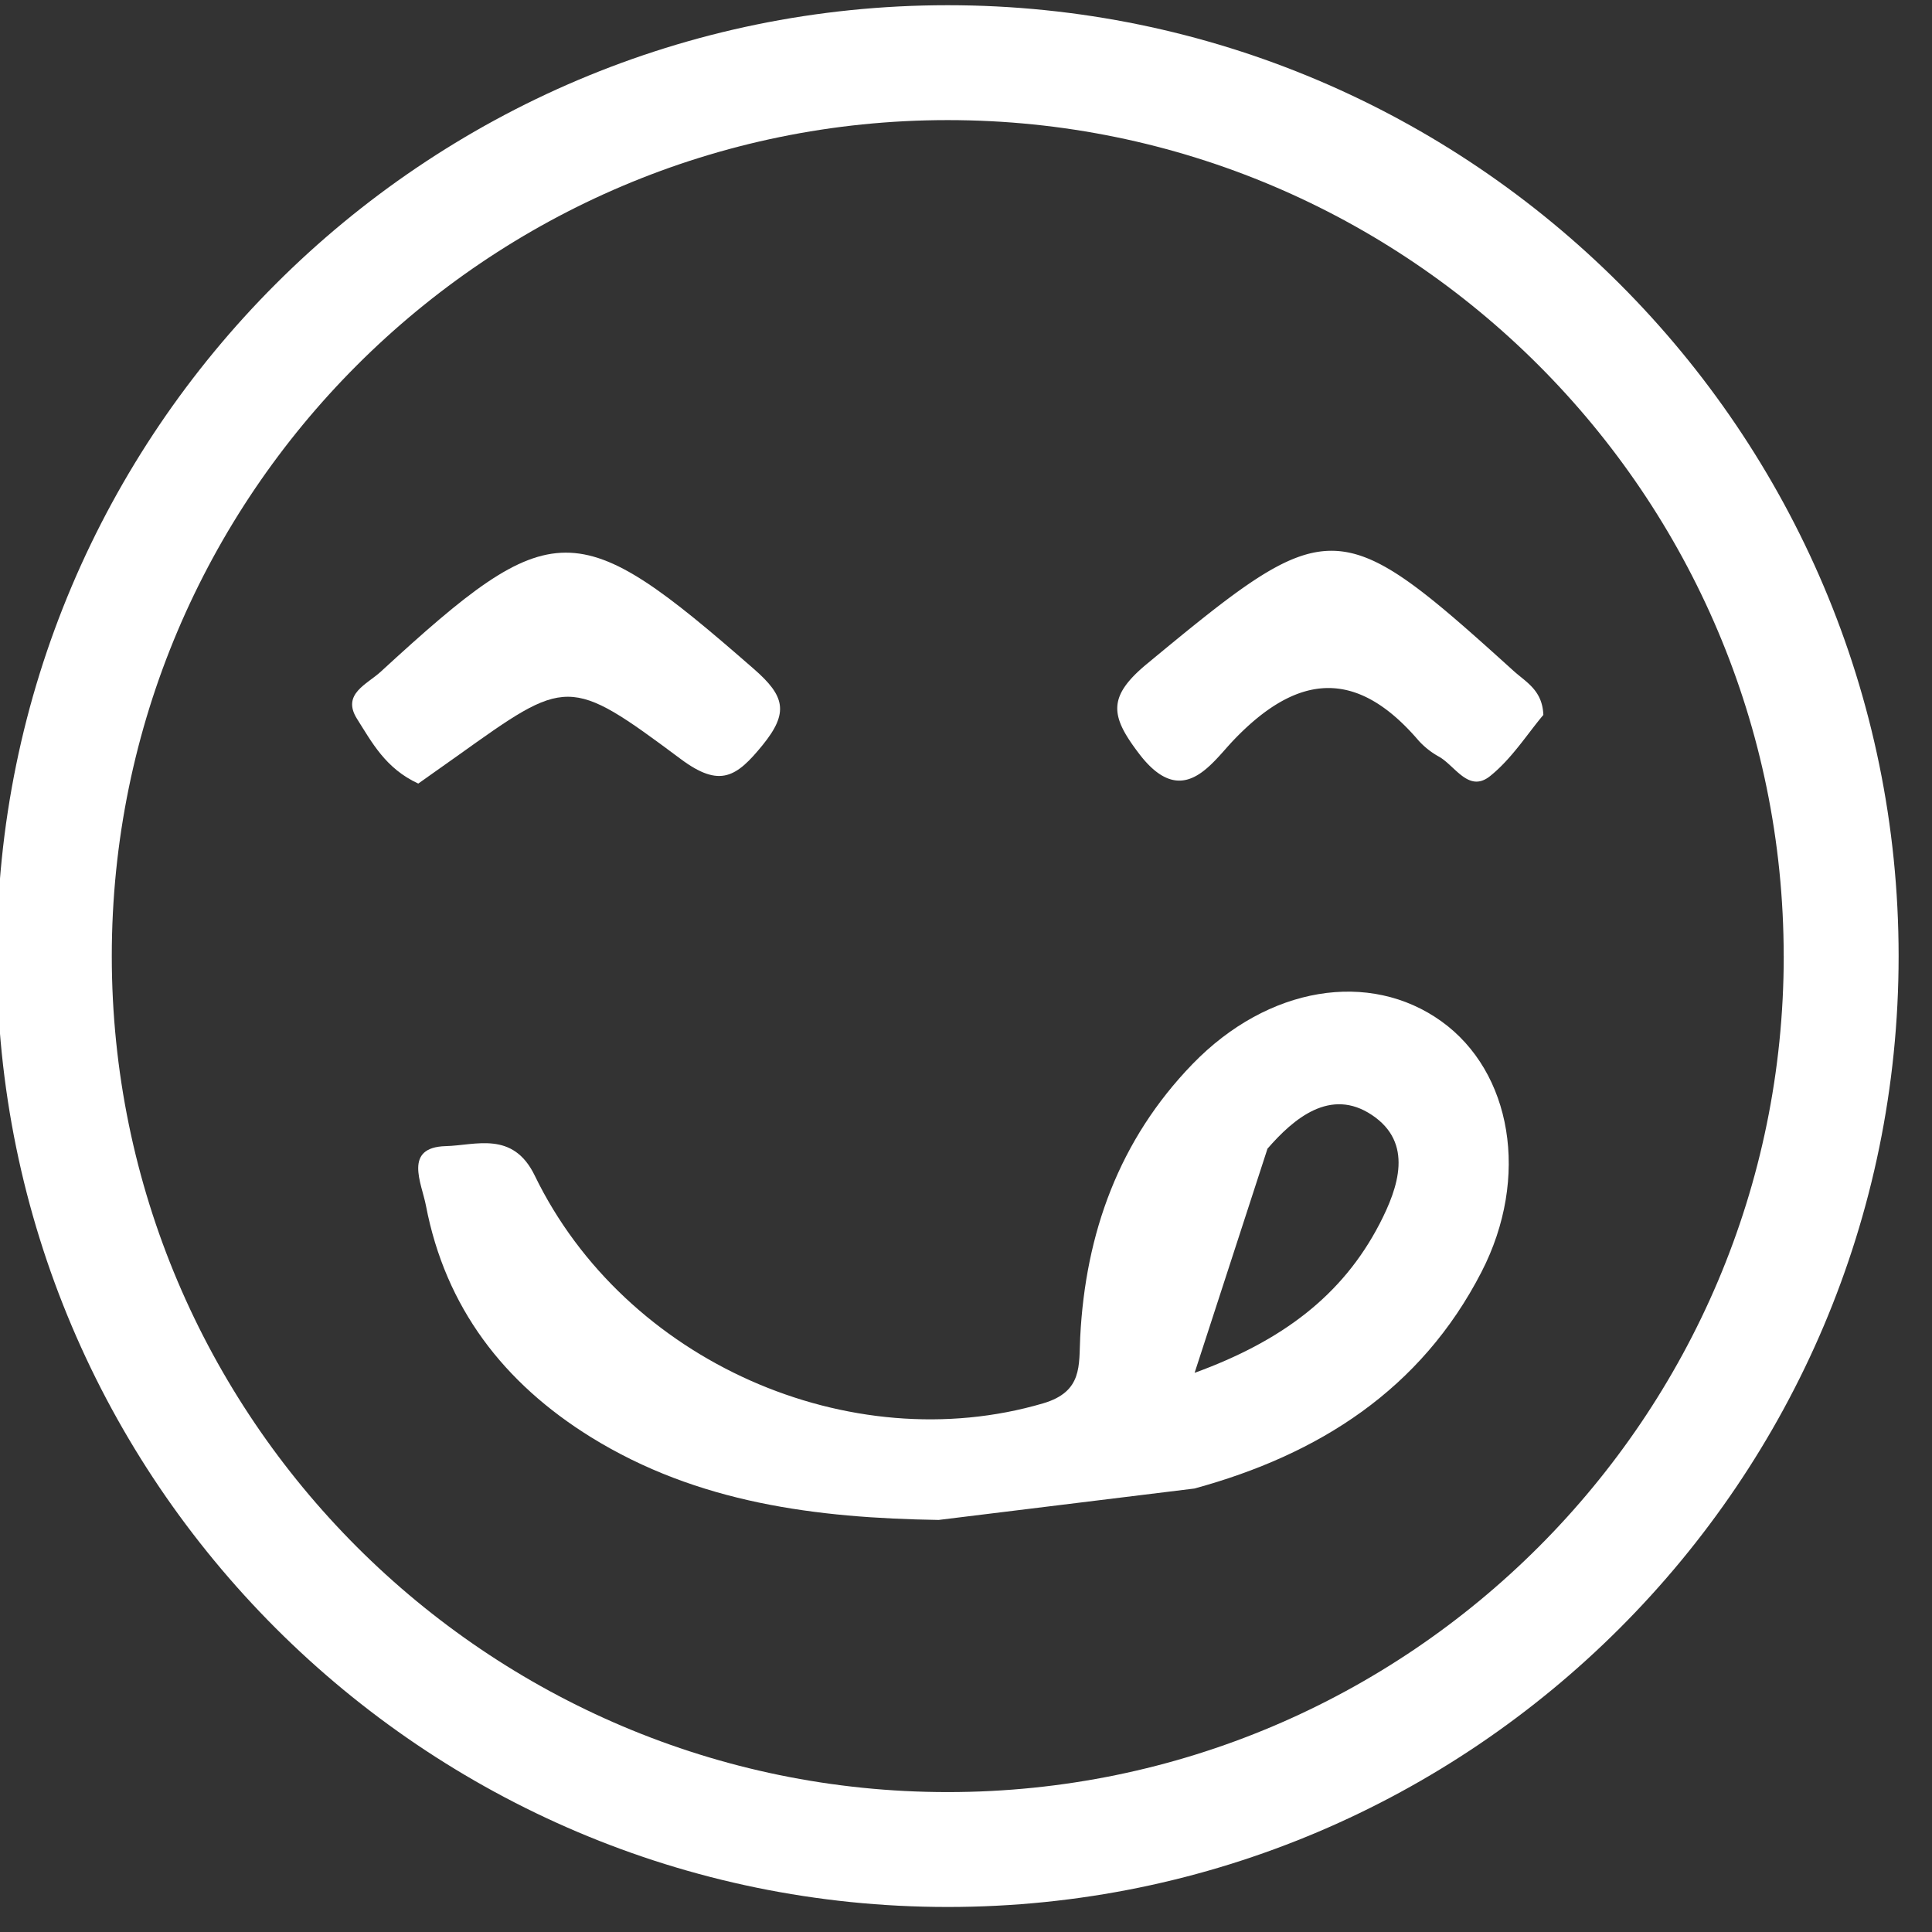
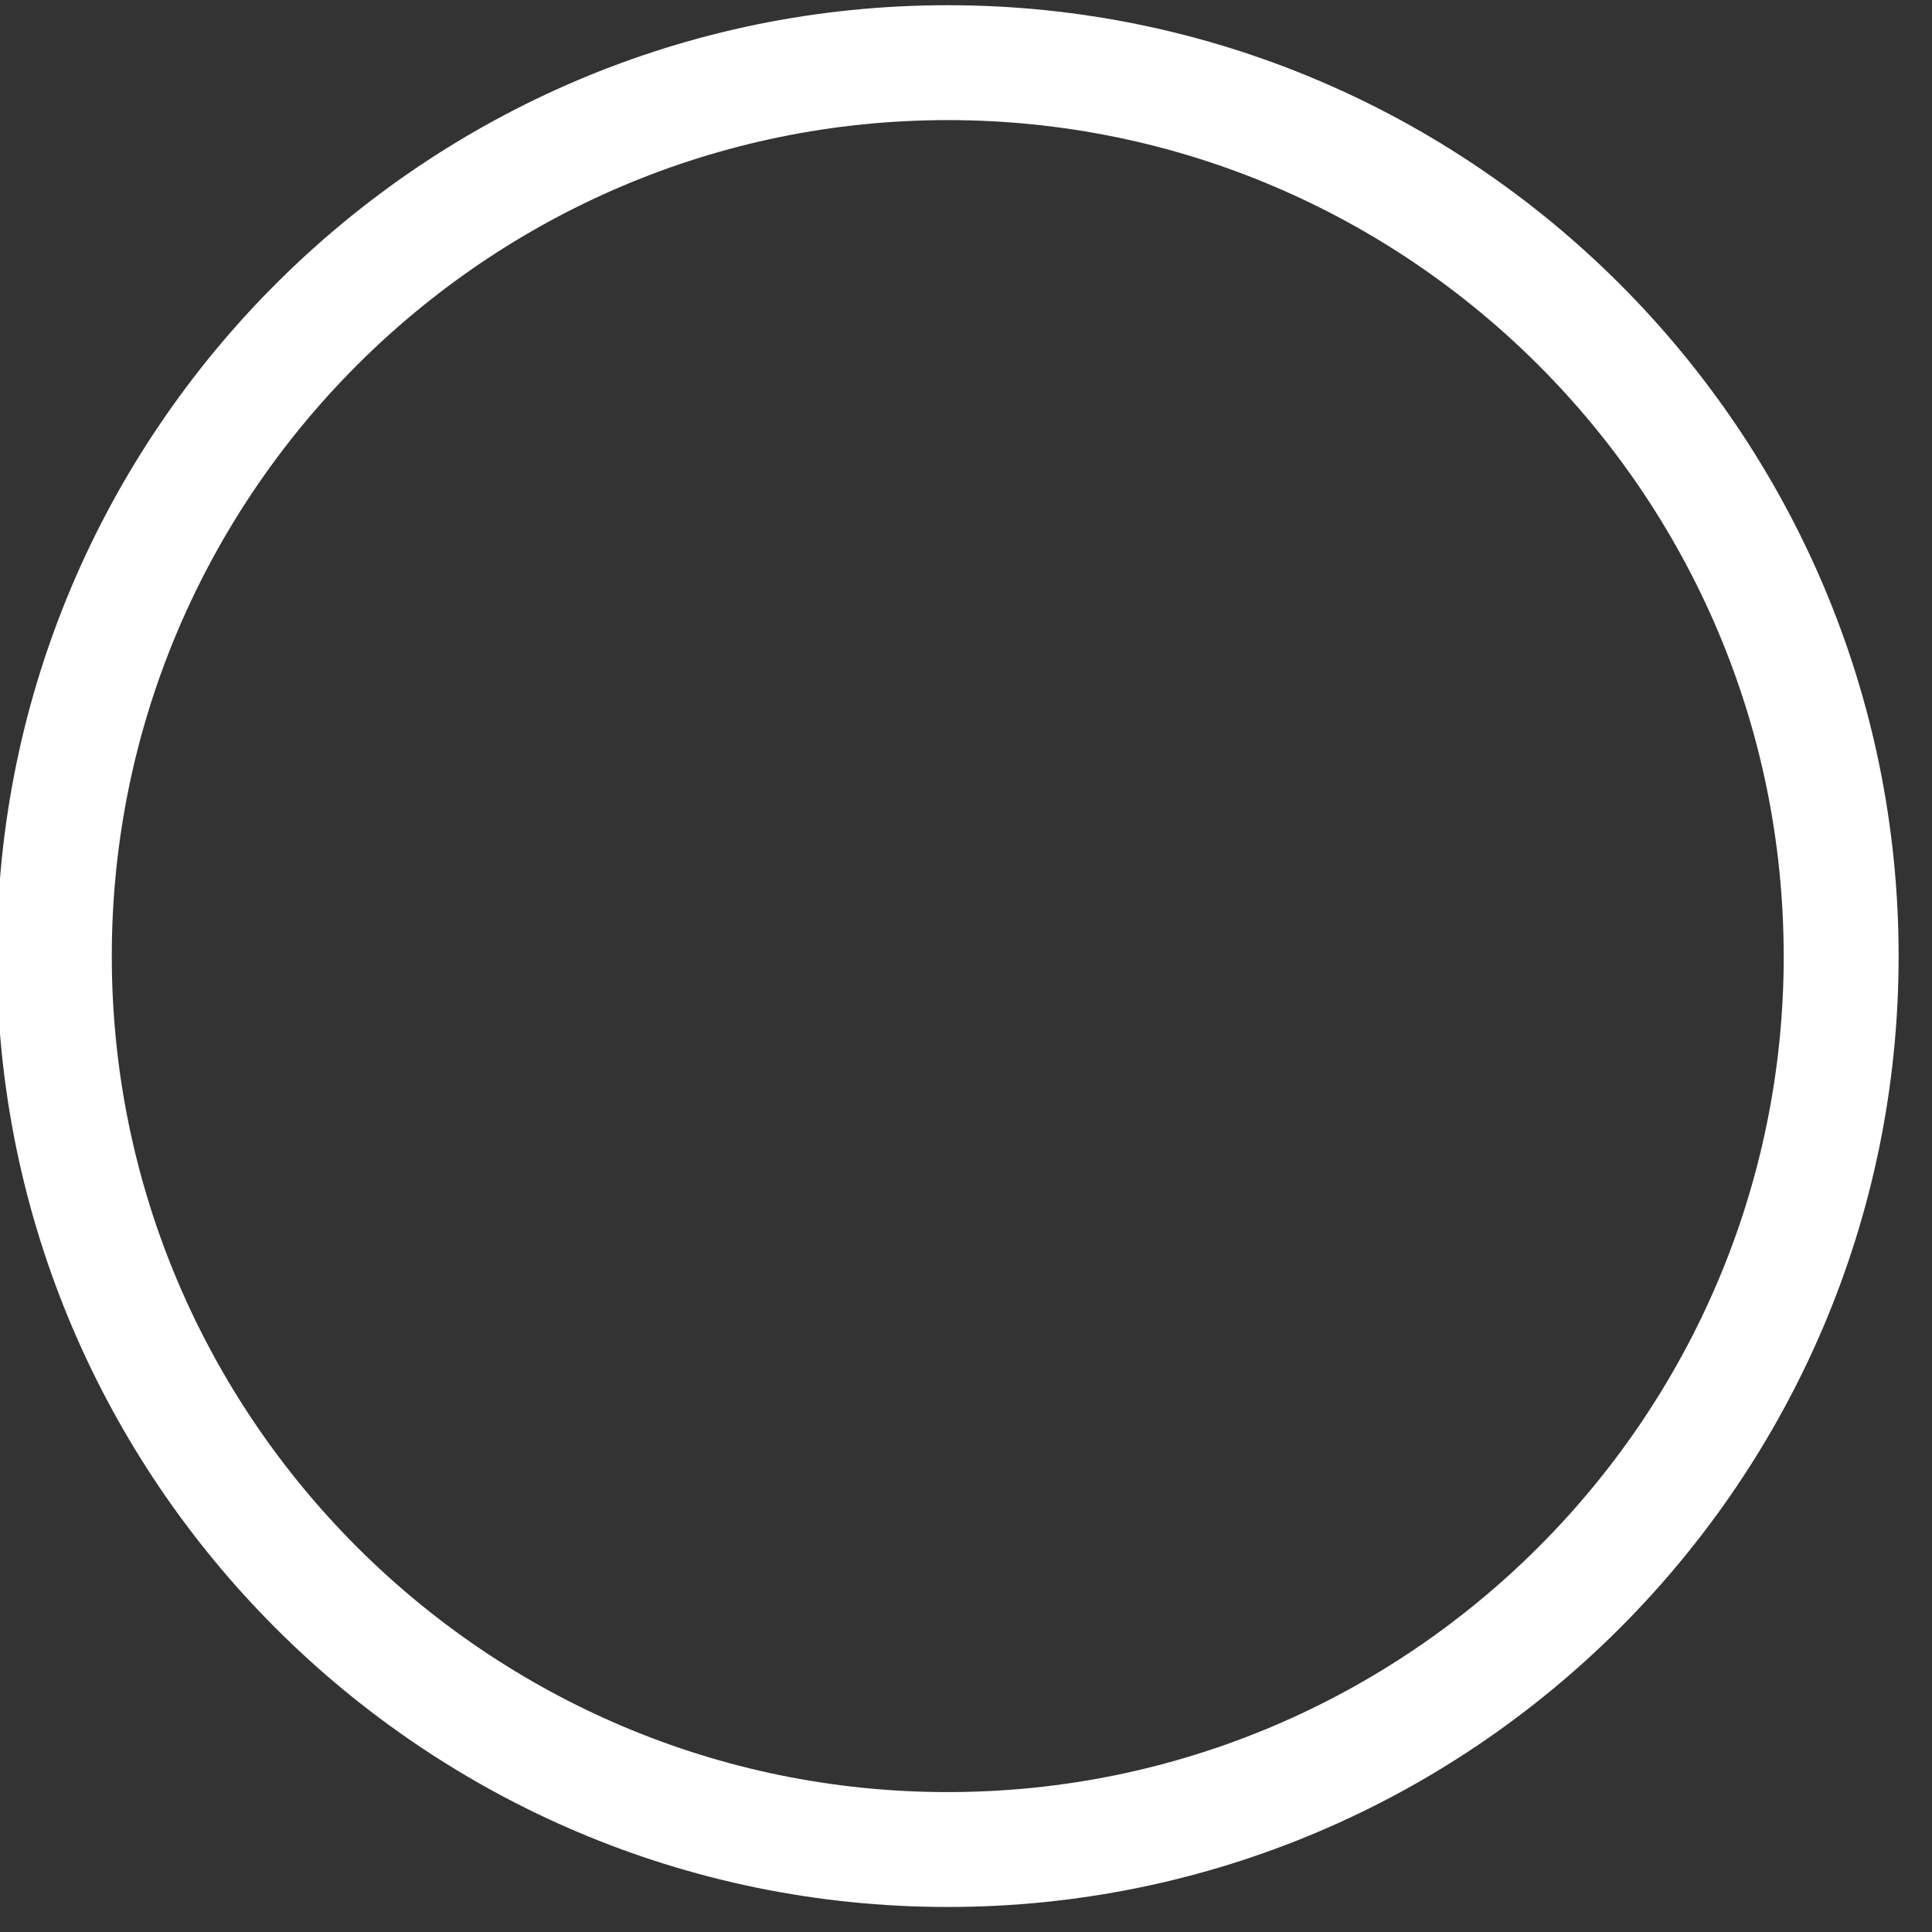
<svg xmlns="http://www.w3.org/2000/svg" width="43" height="43" viewBox="0 0 43 43">
  <rect x="0" y="0" width="43" height="43" fill="#333333" stroke="none" />
  <g>
    <g>
      <path fill="#ffffff" d="M39.7 21.28c0 10.26-8.347 18.606-18.607 18.606-10.258 0-18.605-8.347-18.605-18.606 0-10.26 8.347-18.607 18.605-18.607 10.26 0 18.606 8.347 18.606 18.607zm2.557 0C42.257 9.61 32.763.116 21.093.116 9.424.116-.07 9.61-.07 21.28c0 11.67 9.494 21.163 21.163 21.163 11.67 0 21.164-9.493 21.164-21.163z" />
    </g>
    <g>
-       <path fill="#ffffff" d="M28.21 25.566c.582-.67 1.4-1.367 2.324-.75.93.62.591 1.611.171 2.423-.83 1.6-2.178 2.61-4.117 3.316zm-1.627 7.564c2.771-.756 5.044-2.204 6.39-4.82 1.085-2.108.671-4.454-.89-5.577-1.595-1.147-3.86-.788-5.544.952-1.63 1.685-2.38 3.758-2.497 6.074-.032.63.06 1.213-.822 1.474-4.295 1.264-9.307-.92-11.319-5.07-.487-1.002-1.317-.67-1.978-.654-.953.025-.539.822-.443 1.324.435 2.27 1.732 3.95 3.671 5.153 2.375 1.47 5.022 1.8 7.74 1.843z" />
-     </g>
+       </g>
    <g>
-       <path fill="#ffffff" d="M9.31 17.44c-.73-.336-1.034-.92-1.367-1.446-.343-.55.23-.764.534-1.047 3.841-3.529 4.351-3.51 8.304-.056.688.6.78.967.194 1.69-.58.712-.948.966-1.826.311-2.495-1.859-2.53-1.81-4.97-.068-.304.215-.605.427-.87.616" />
-     </g>
+       </g>
    <g>
-       <path fill="#ffffff" d="M34.35 15.912c-.357.422-.707.981-1.193 1.367-.472.37-.772-.238-1.132-.439a1.757 1.757 0 0 1-.45-.355c-1.373-1.606-2.683-1.513-4.117-.014-.51.534-1.155 1.571-2.12.285-.62-.818-.695-1.245.18-1.973 4.081-3.376 4.242-3.404 8.166.146.277.252.645.43.666.983" />
-     </g>
+       </g>
  </g>
</svg>